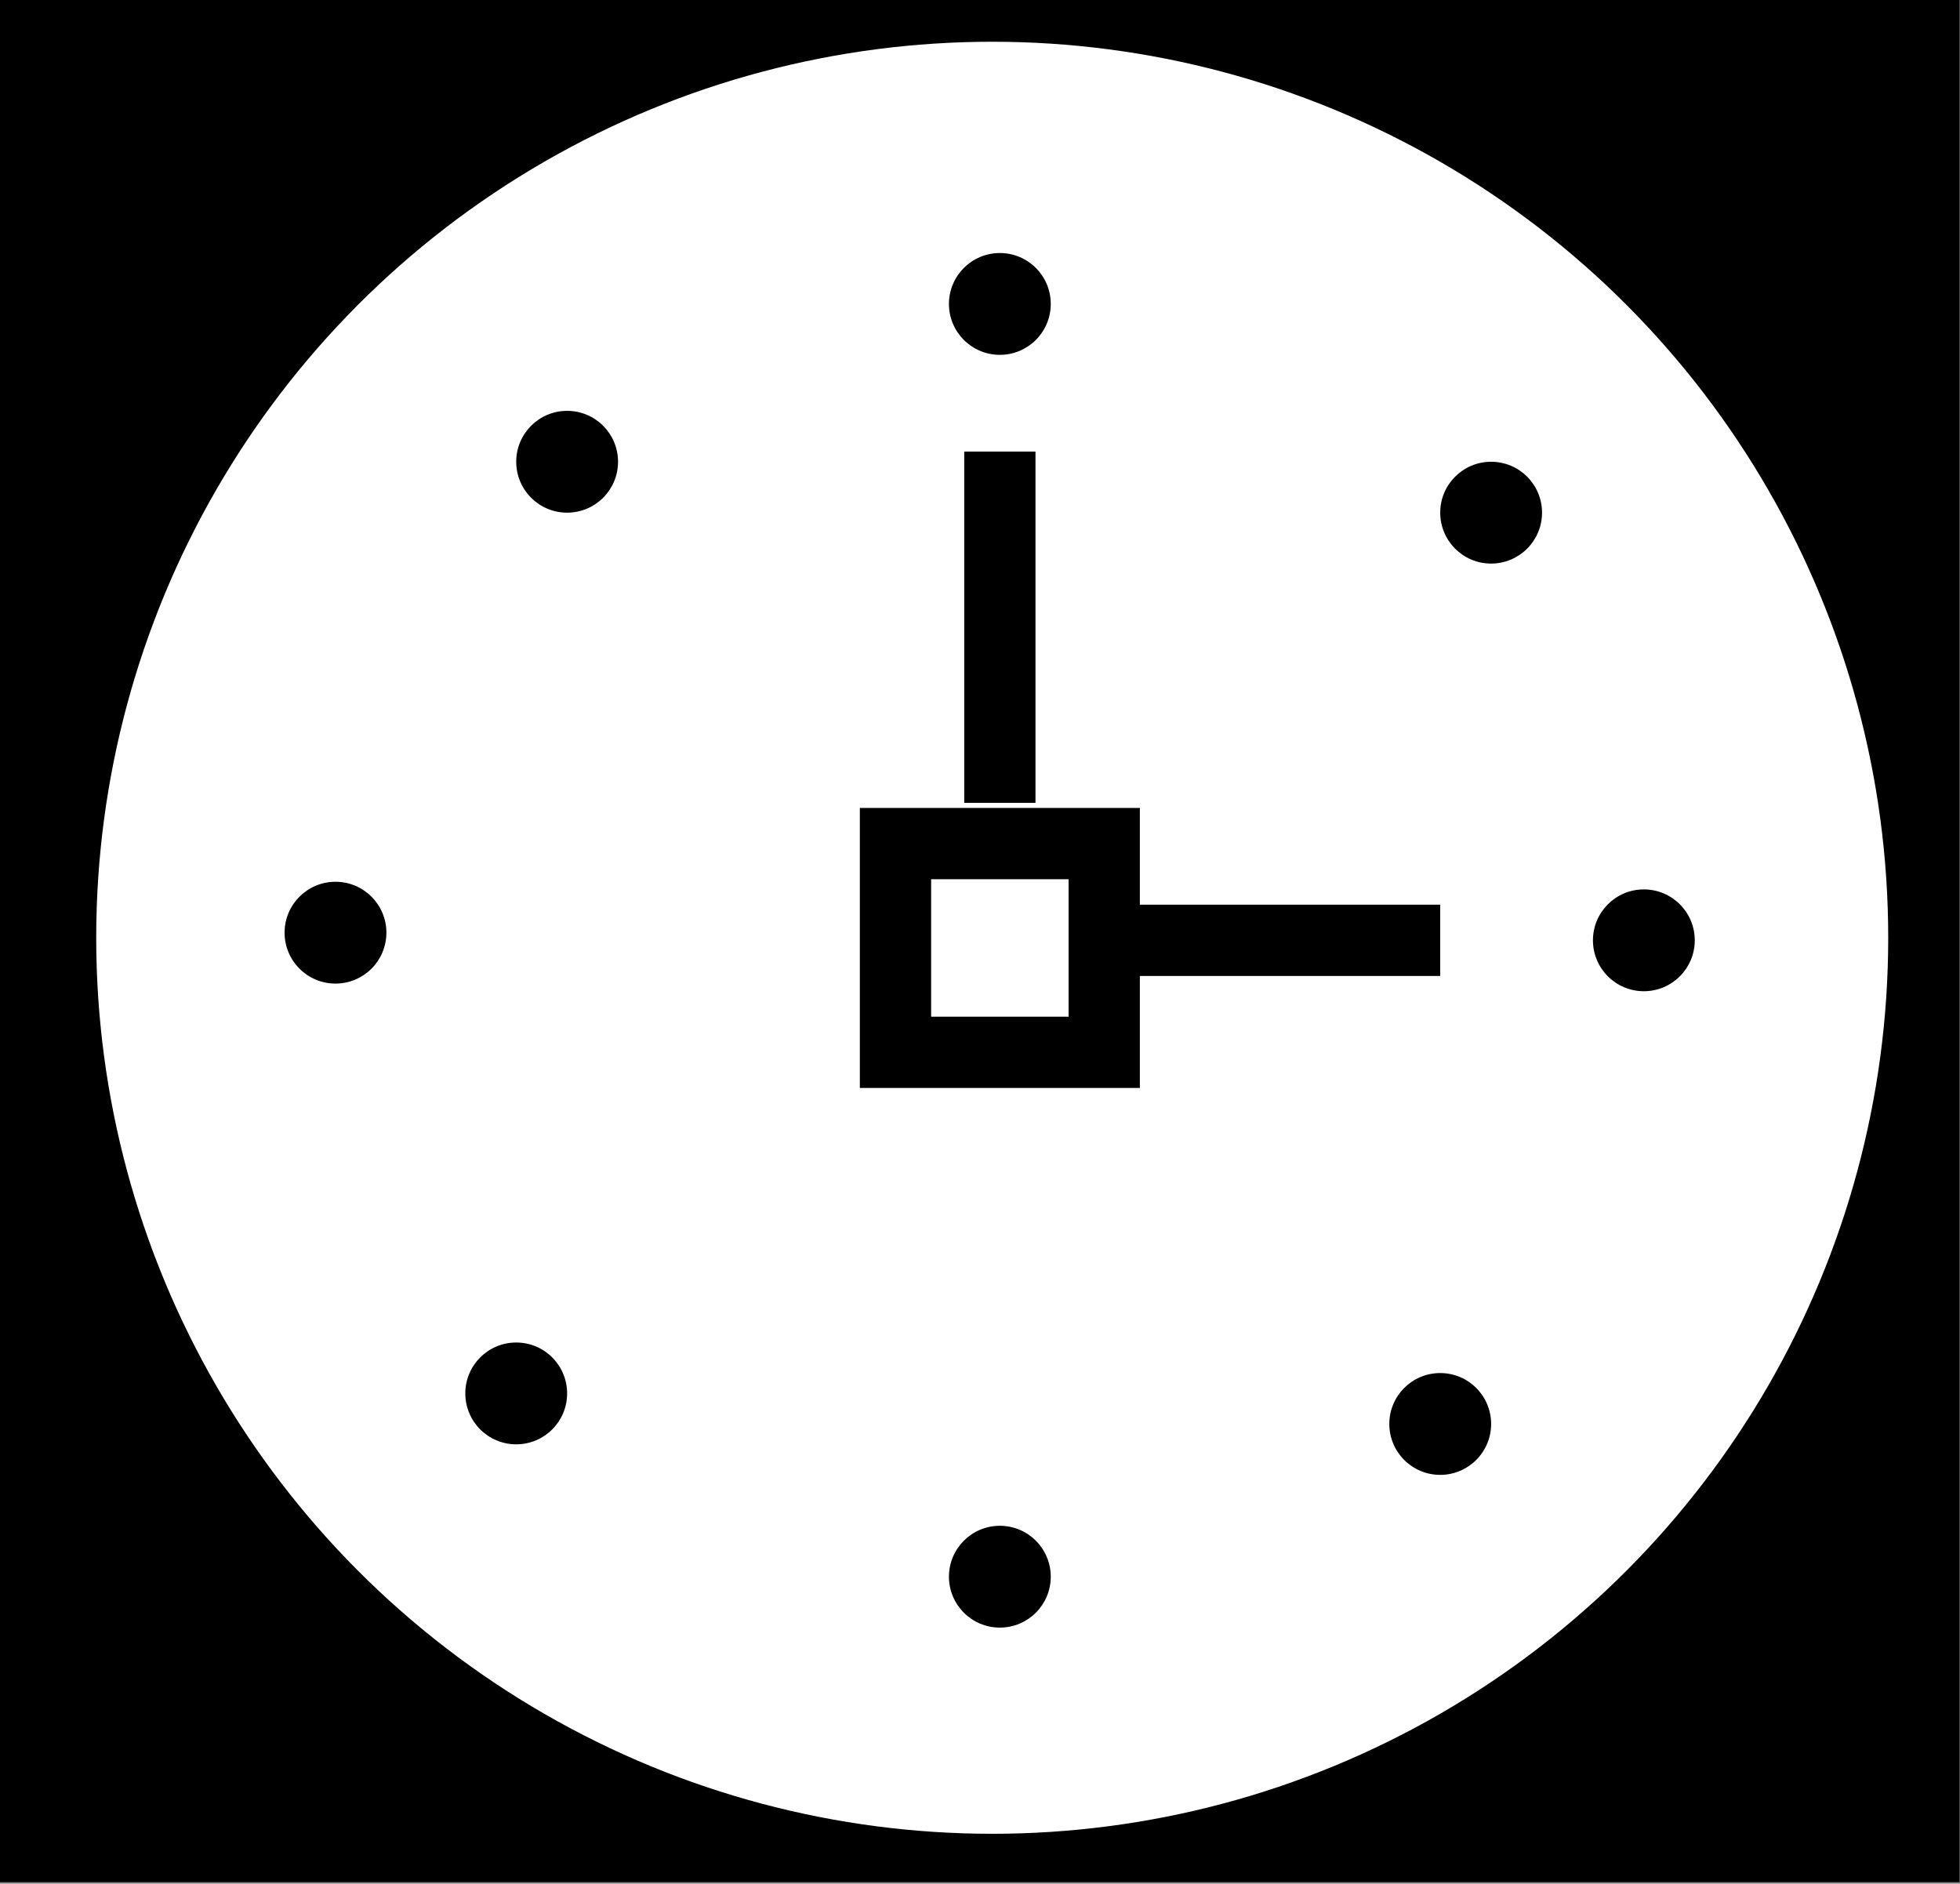
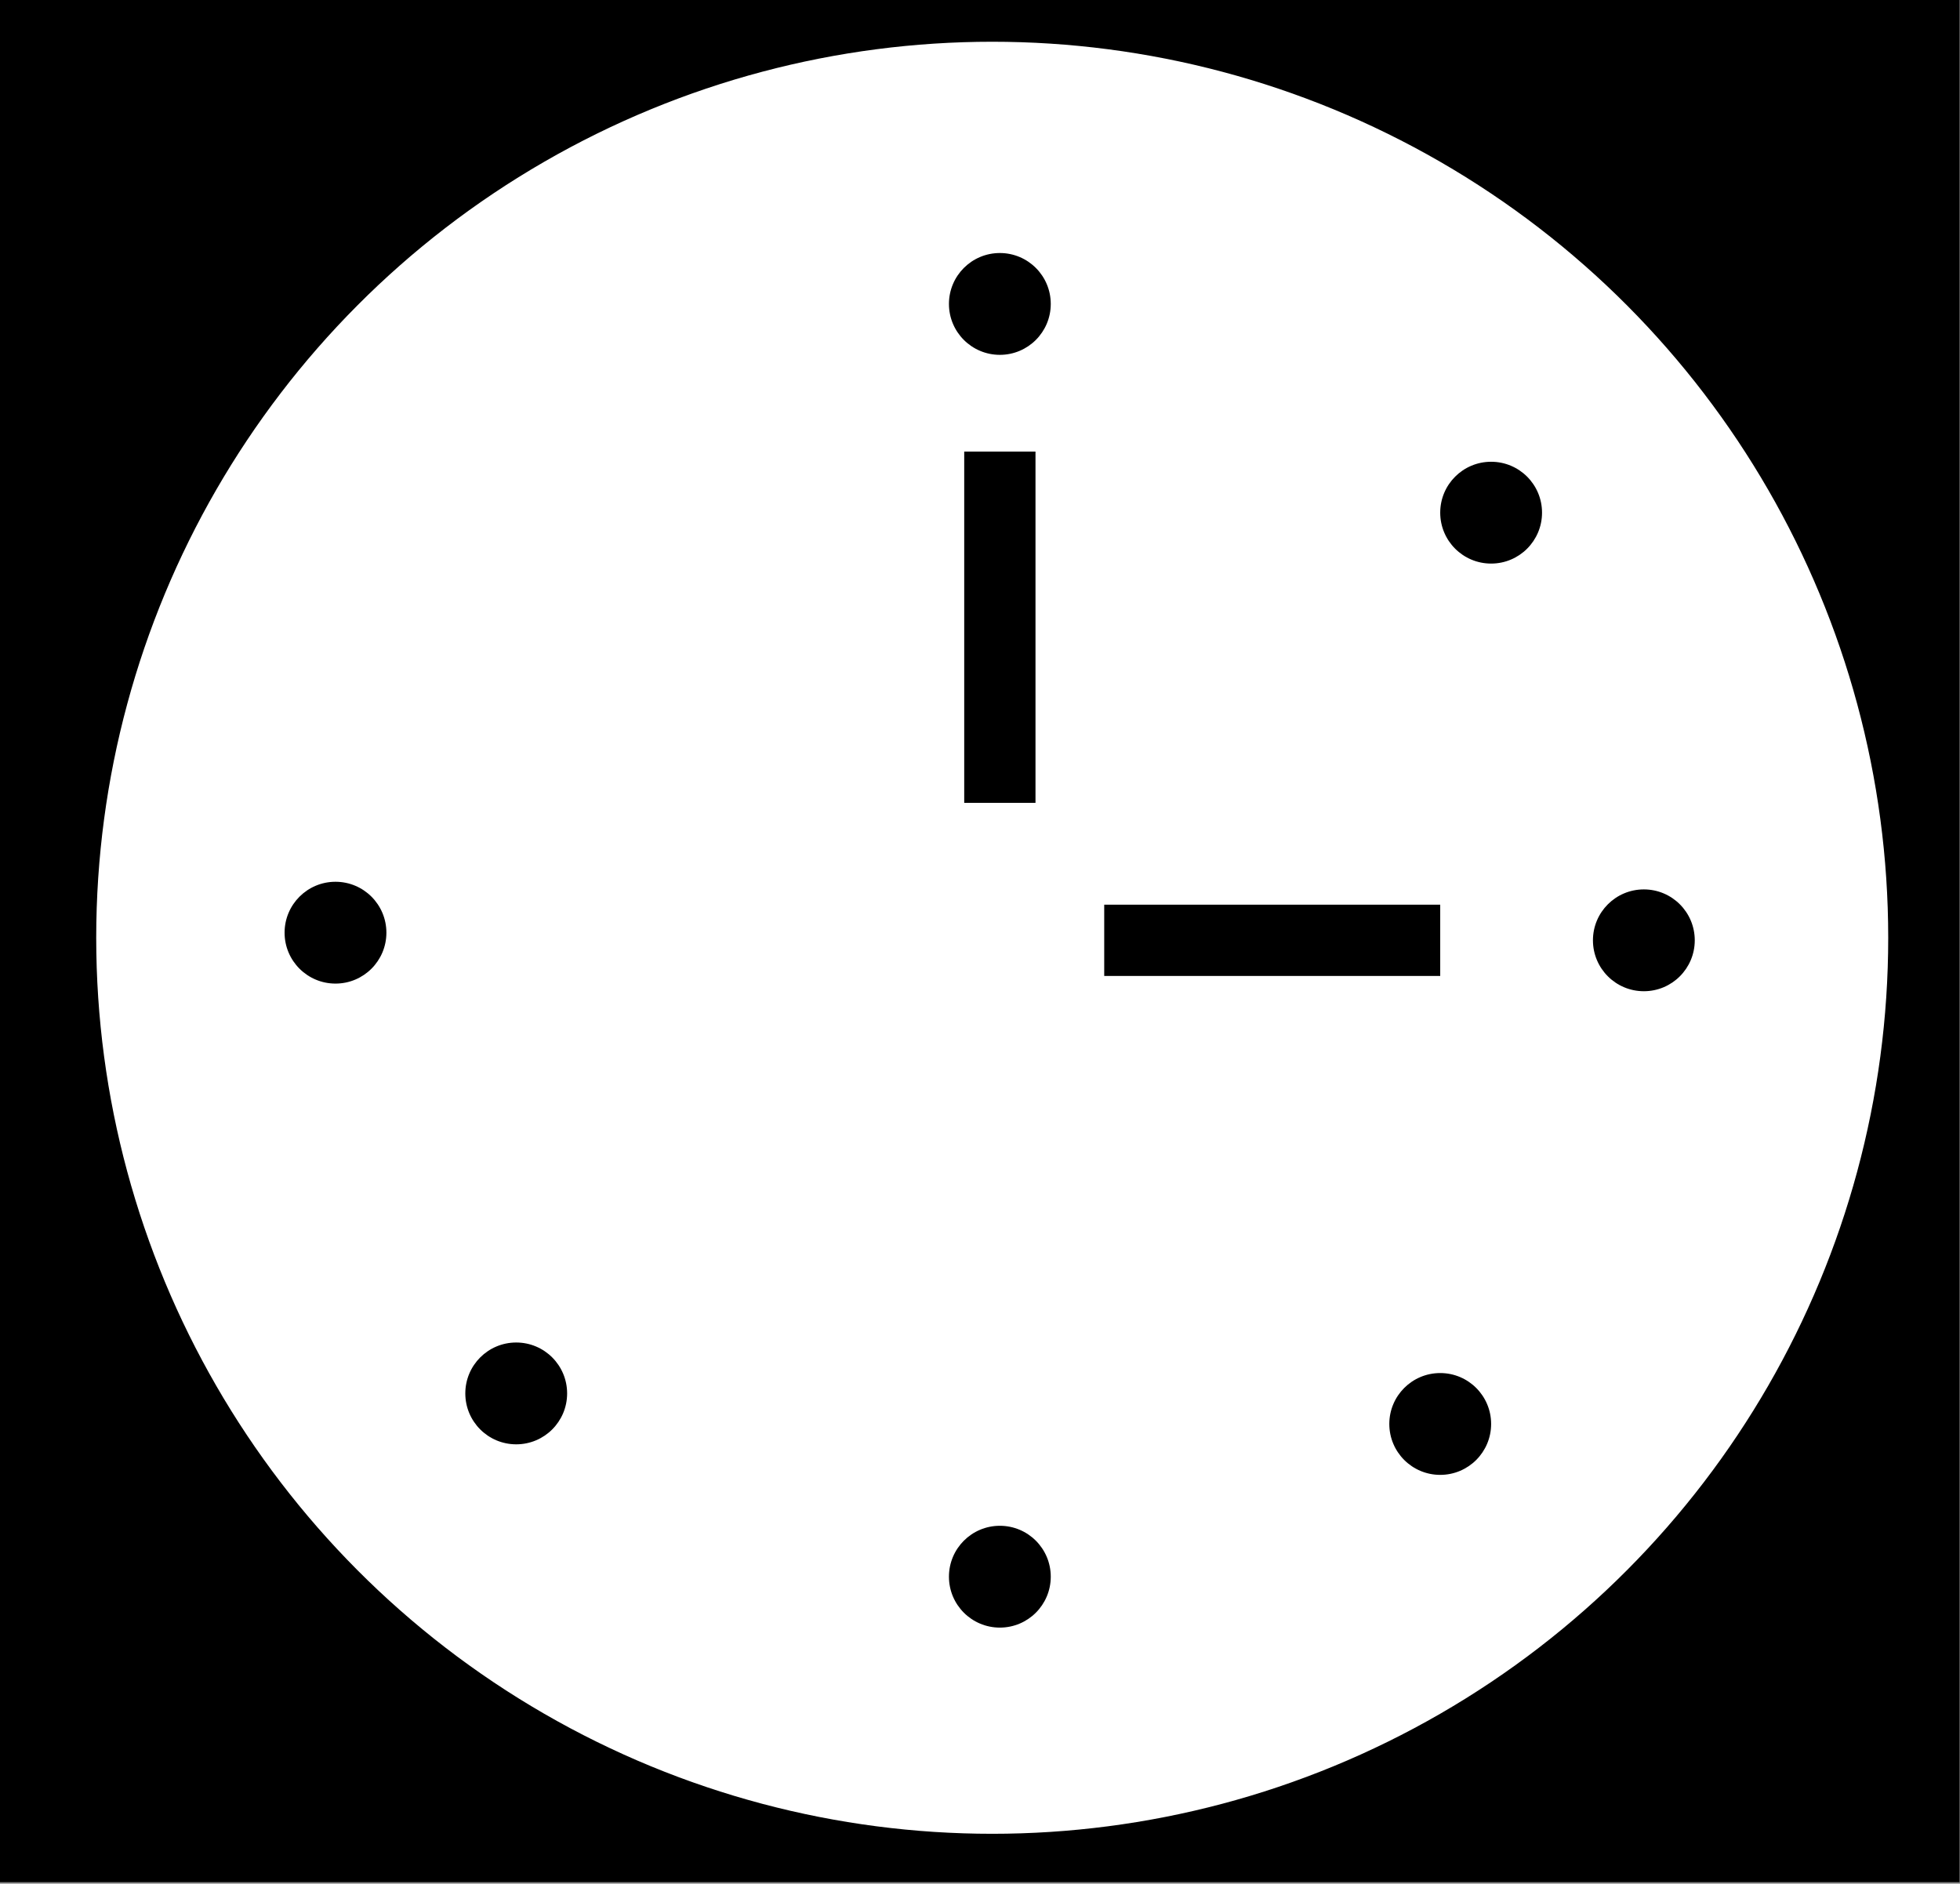
<svg xmlns="http://www.w3.org/2000/svg" version="1.1" id="Layer_1" x="0px" y="0px" viewBox="0 0 385 370" style="enable-background:new 0 0 385 370;" xml:space="preserve">
  <rect x="0" y="0" width="385" height="370" fill="#808080" stroke="none" />
  <style type="text/css">
	.st0{fill:#FFFFFF;stroke:#FFFFFF;stroke-width:10;stroke-miterlimit:10;}
	.st1{display:none;fill:#FFFFFF;}
	.st2{fill:none;stroke:#000000;stroke-width:14;stroke-miterlimit:10;}
</style>
  <rect x="-0.1" y="-0.3" width="385" height="370" />
  <circle class="st0" cx="194.9" cy="184.2" r="171" />
  <circle class="st1" cx="194.9" cy="184.2" r="160.5" />
-   <rect x="175.9" y="165.7" class="st2" width="41" height="41" />
  <path class="st2" d="M196.4,157.7v-69V157.7z" />
  <path class="st2" d="M216.9,184.7h66H216.9z" />
  <circle cx="196.4" cy="59.7" r="10" />
-   <circle cx="111.4" cy="90.7" r="10" />
  <circle cx="65.9" cy="183.2" r="10" />
  <circle cx="101.4" cy="273.7" r="10" />
  <circle cx="196.4" cy="309.7" r="10" />
  <circle cx="282.9" cy="279.7" r="10" />
  <circle cx="322.9" cy="184.7" r="10" />
  <circle cx="292.9" cy="100.7" r="10" />
</svg>